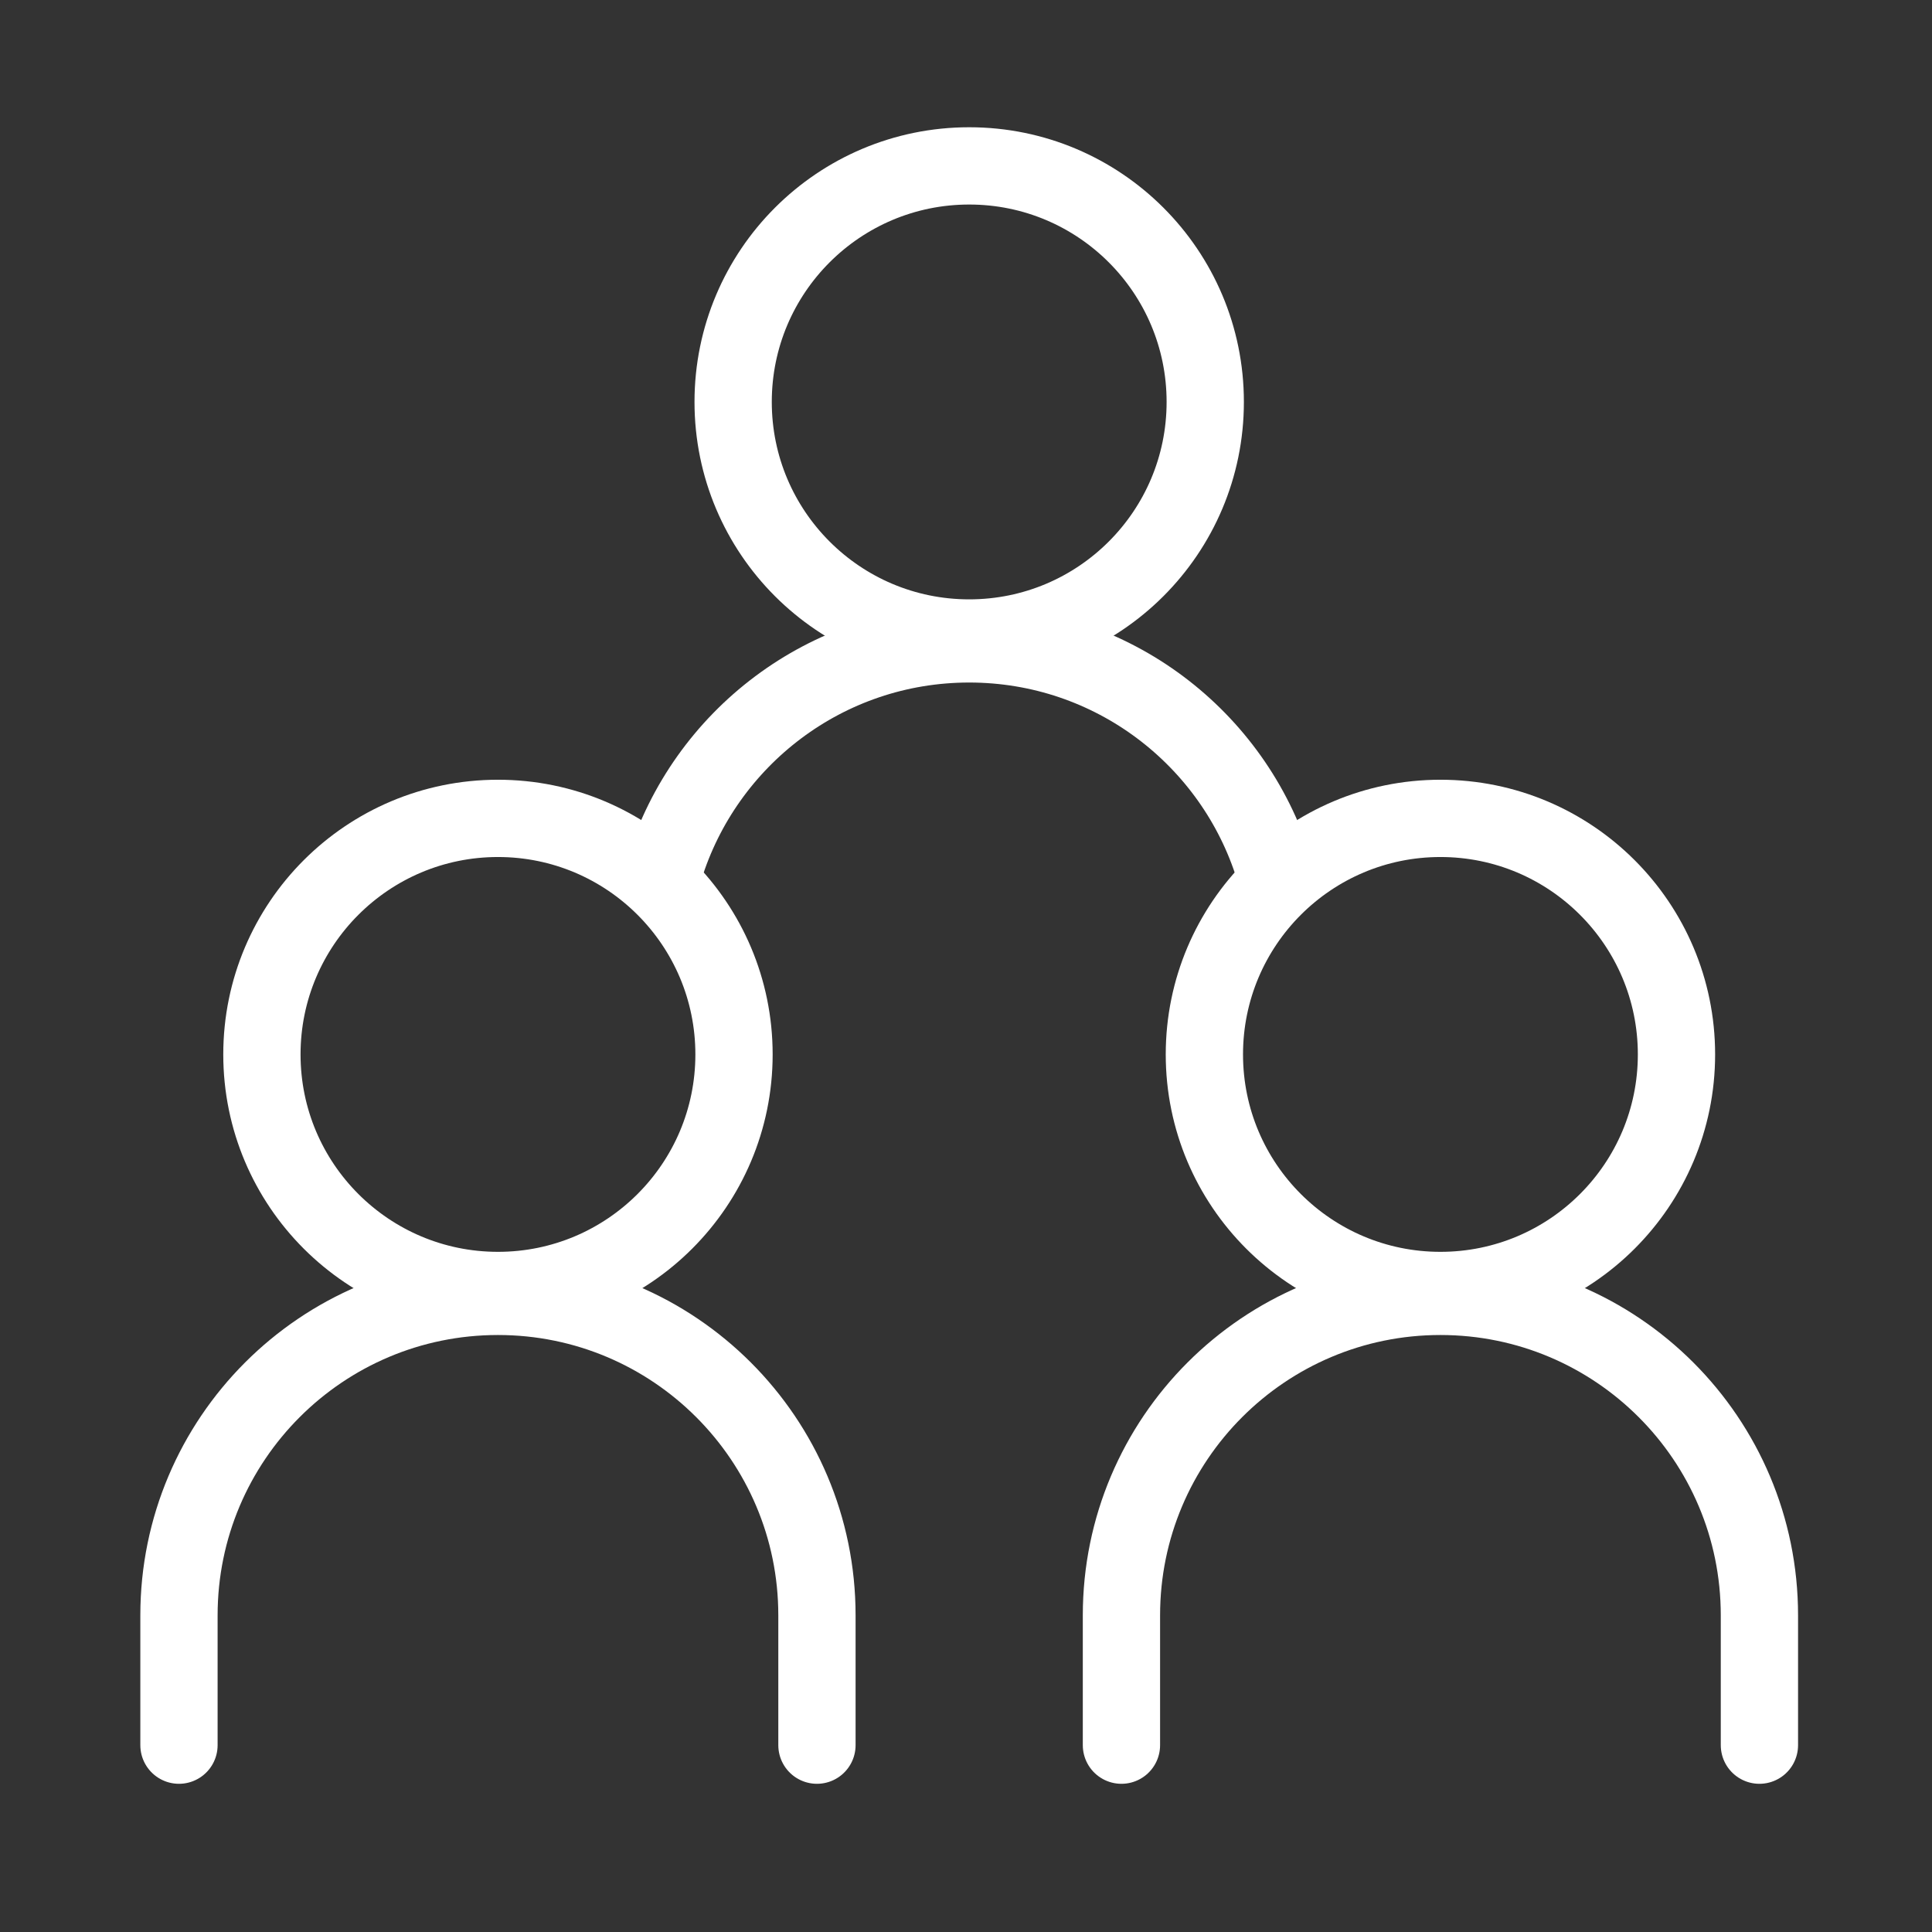
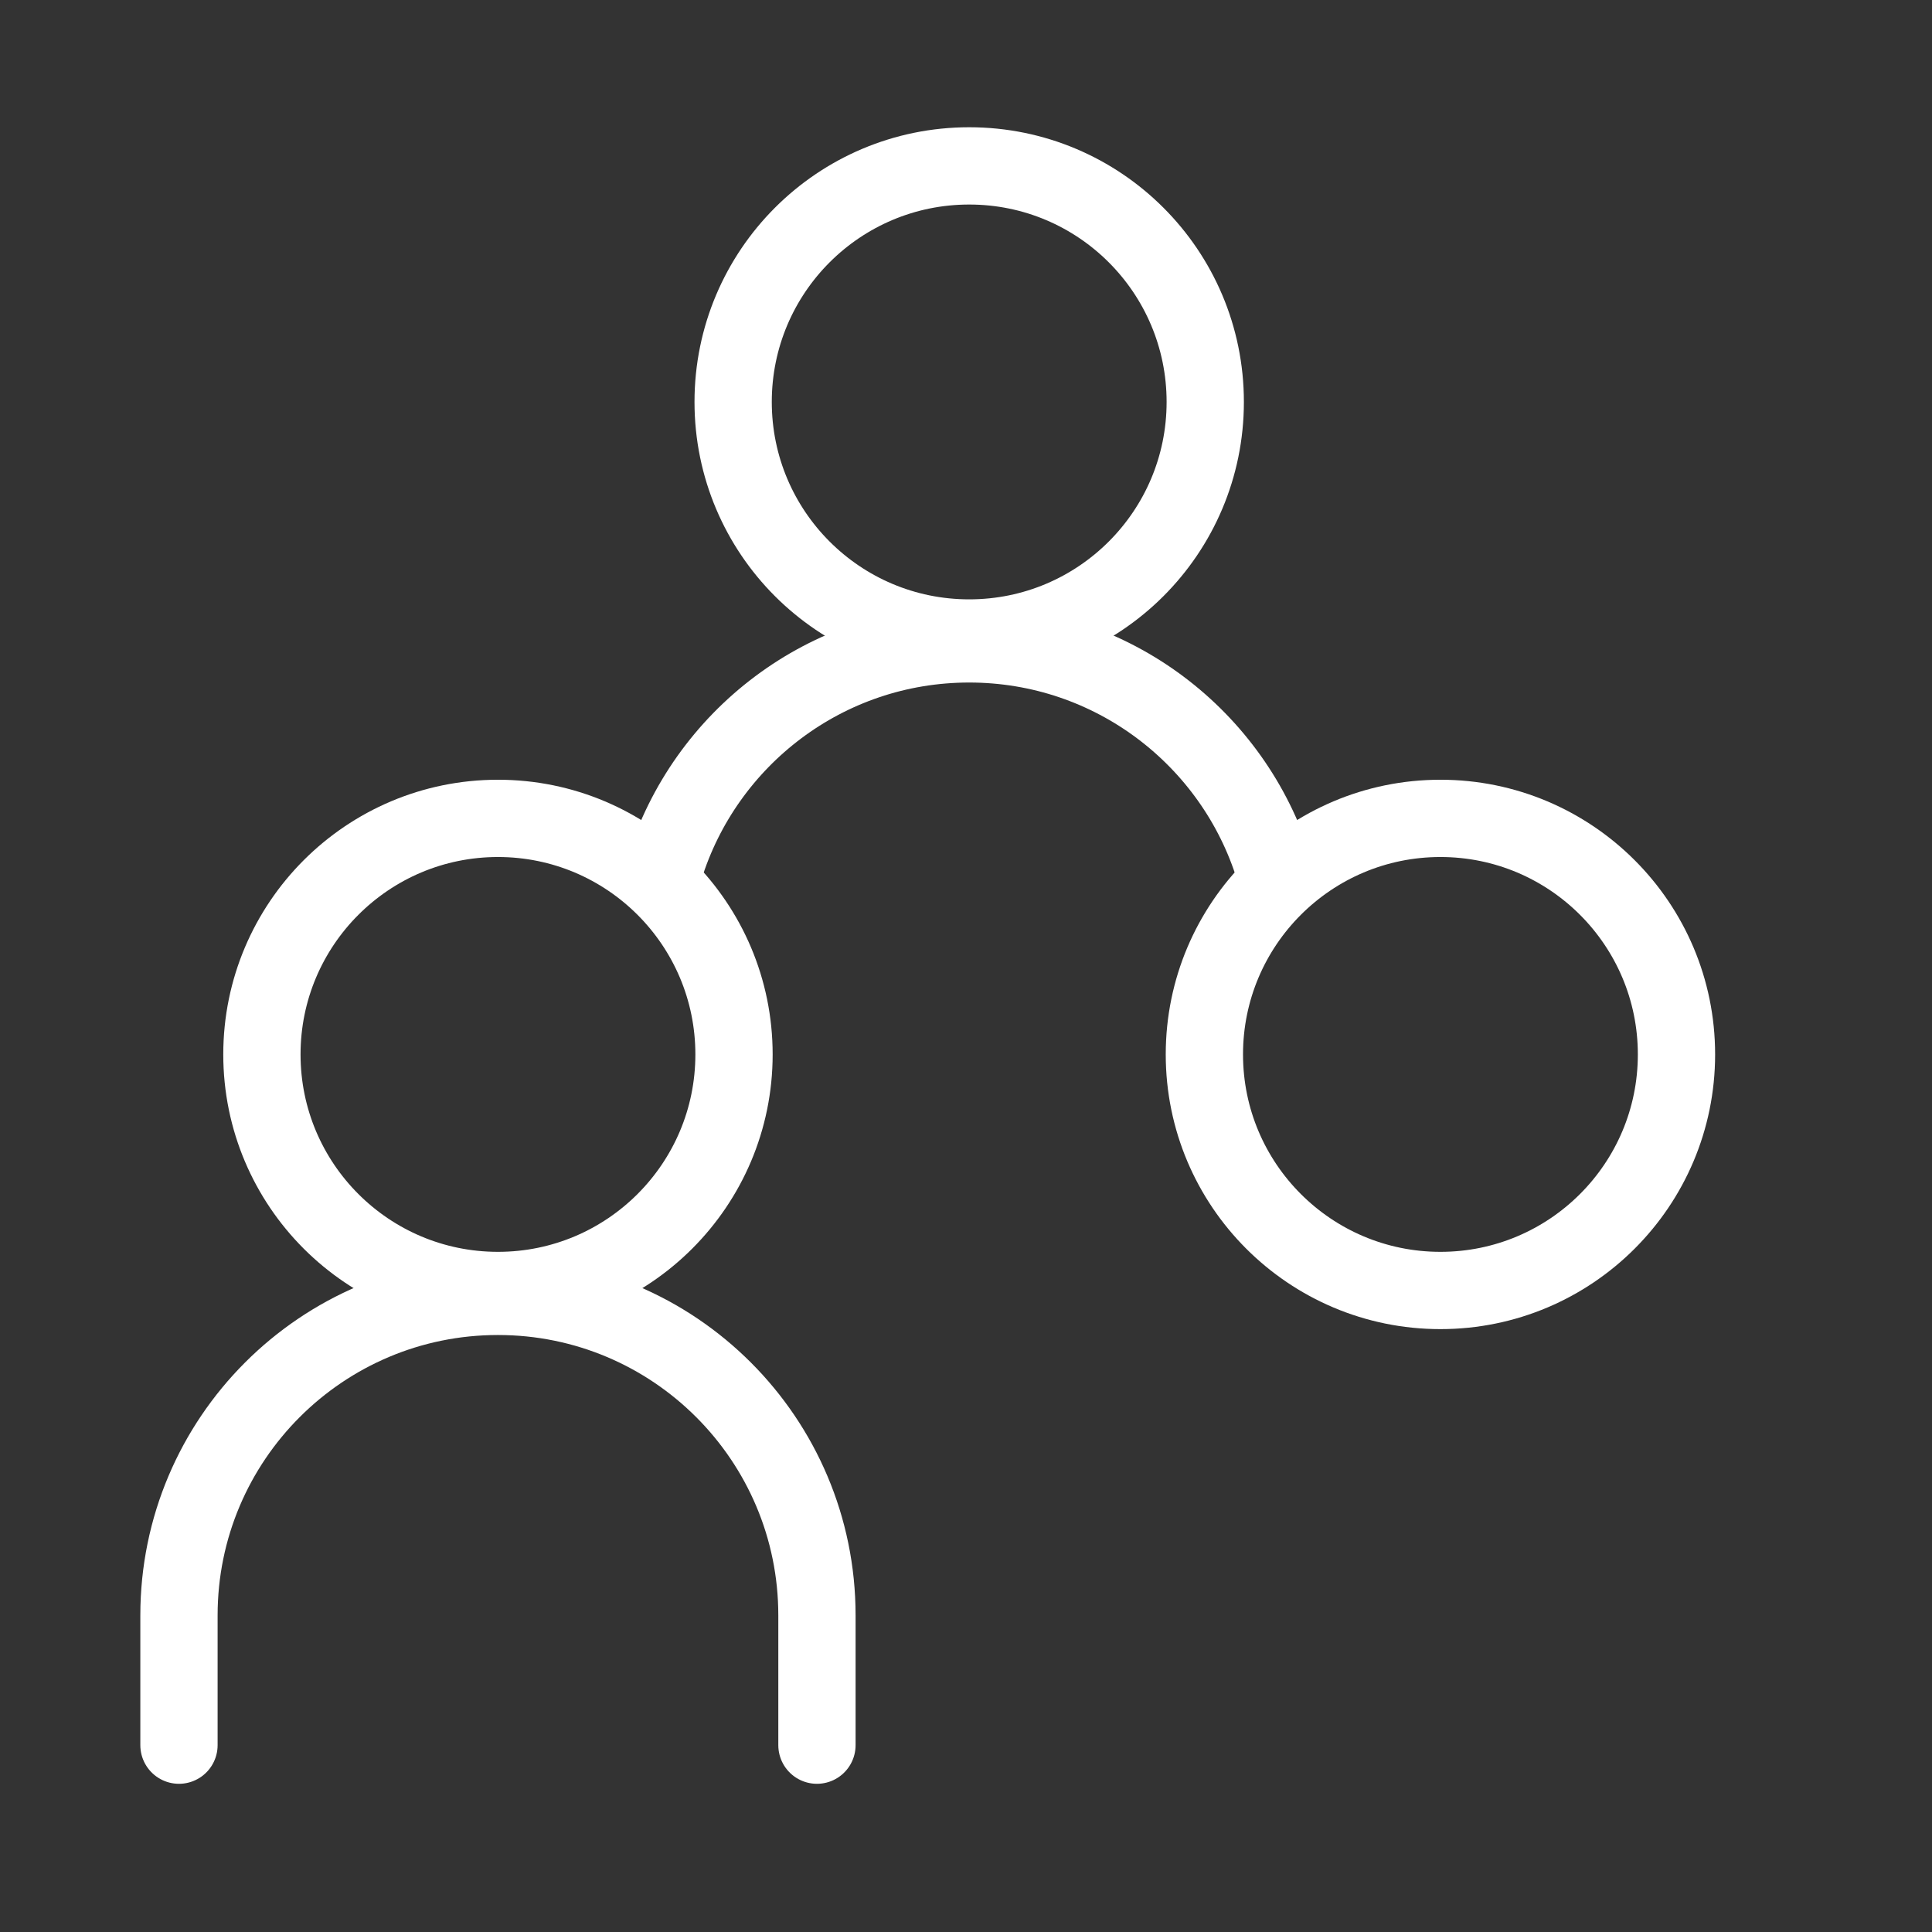
<svg xmlns="http://www.w3.org/2000/svg" viewBox="0 0 500 500" xml:space="preserve">
  <rect x="0" y="0" width="500" height="500" fill="#333333" stroke="none" />
  <g fill="none" stroke="#ffffff" stroke-linecap="round" stroke-linejoin="round" stroke-miterlimit="10" stroke-width="20" class="stroke-474747">
    <circle cx="128.872" cy="272.885" r="61.09" />
    <path d="M46.317 451.646v-33.594c0-45.594 36.961-82.554 82.554-82.554h0c45.593 0 82.554 36.961 82.554 82.554v33.594" />
    <circle cx="372.782" cy="272.885" r="61.09" />
-     <path d="M290.228 451.646v-33.594c0-45.594 36.961-82.554 82.554-82.554h0c45.594 0 82.554 36.961 82.554 82.554v33.594" />
    <circle cx="250.827" cy="104.023" r="61.09" />
    <path d="M171.963 224.71c10.431-33.64 41.794-58.073 78.864-58.073h0c37.067 0 68.428 24.429 78.862 58.066" />
  </g>
</svg>